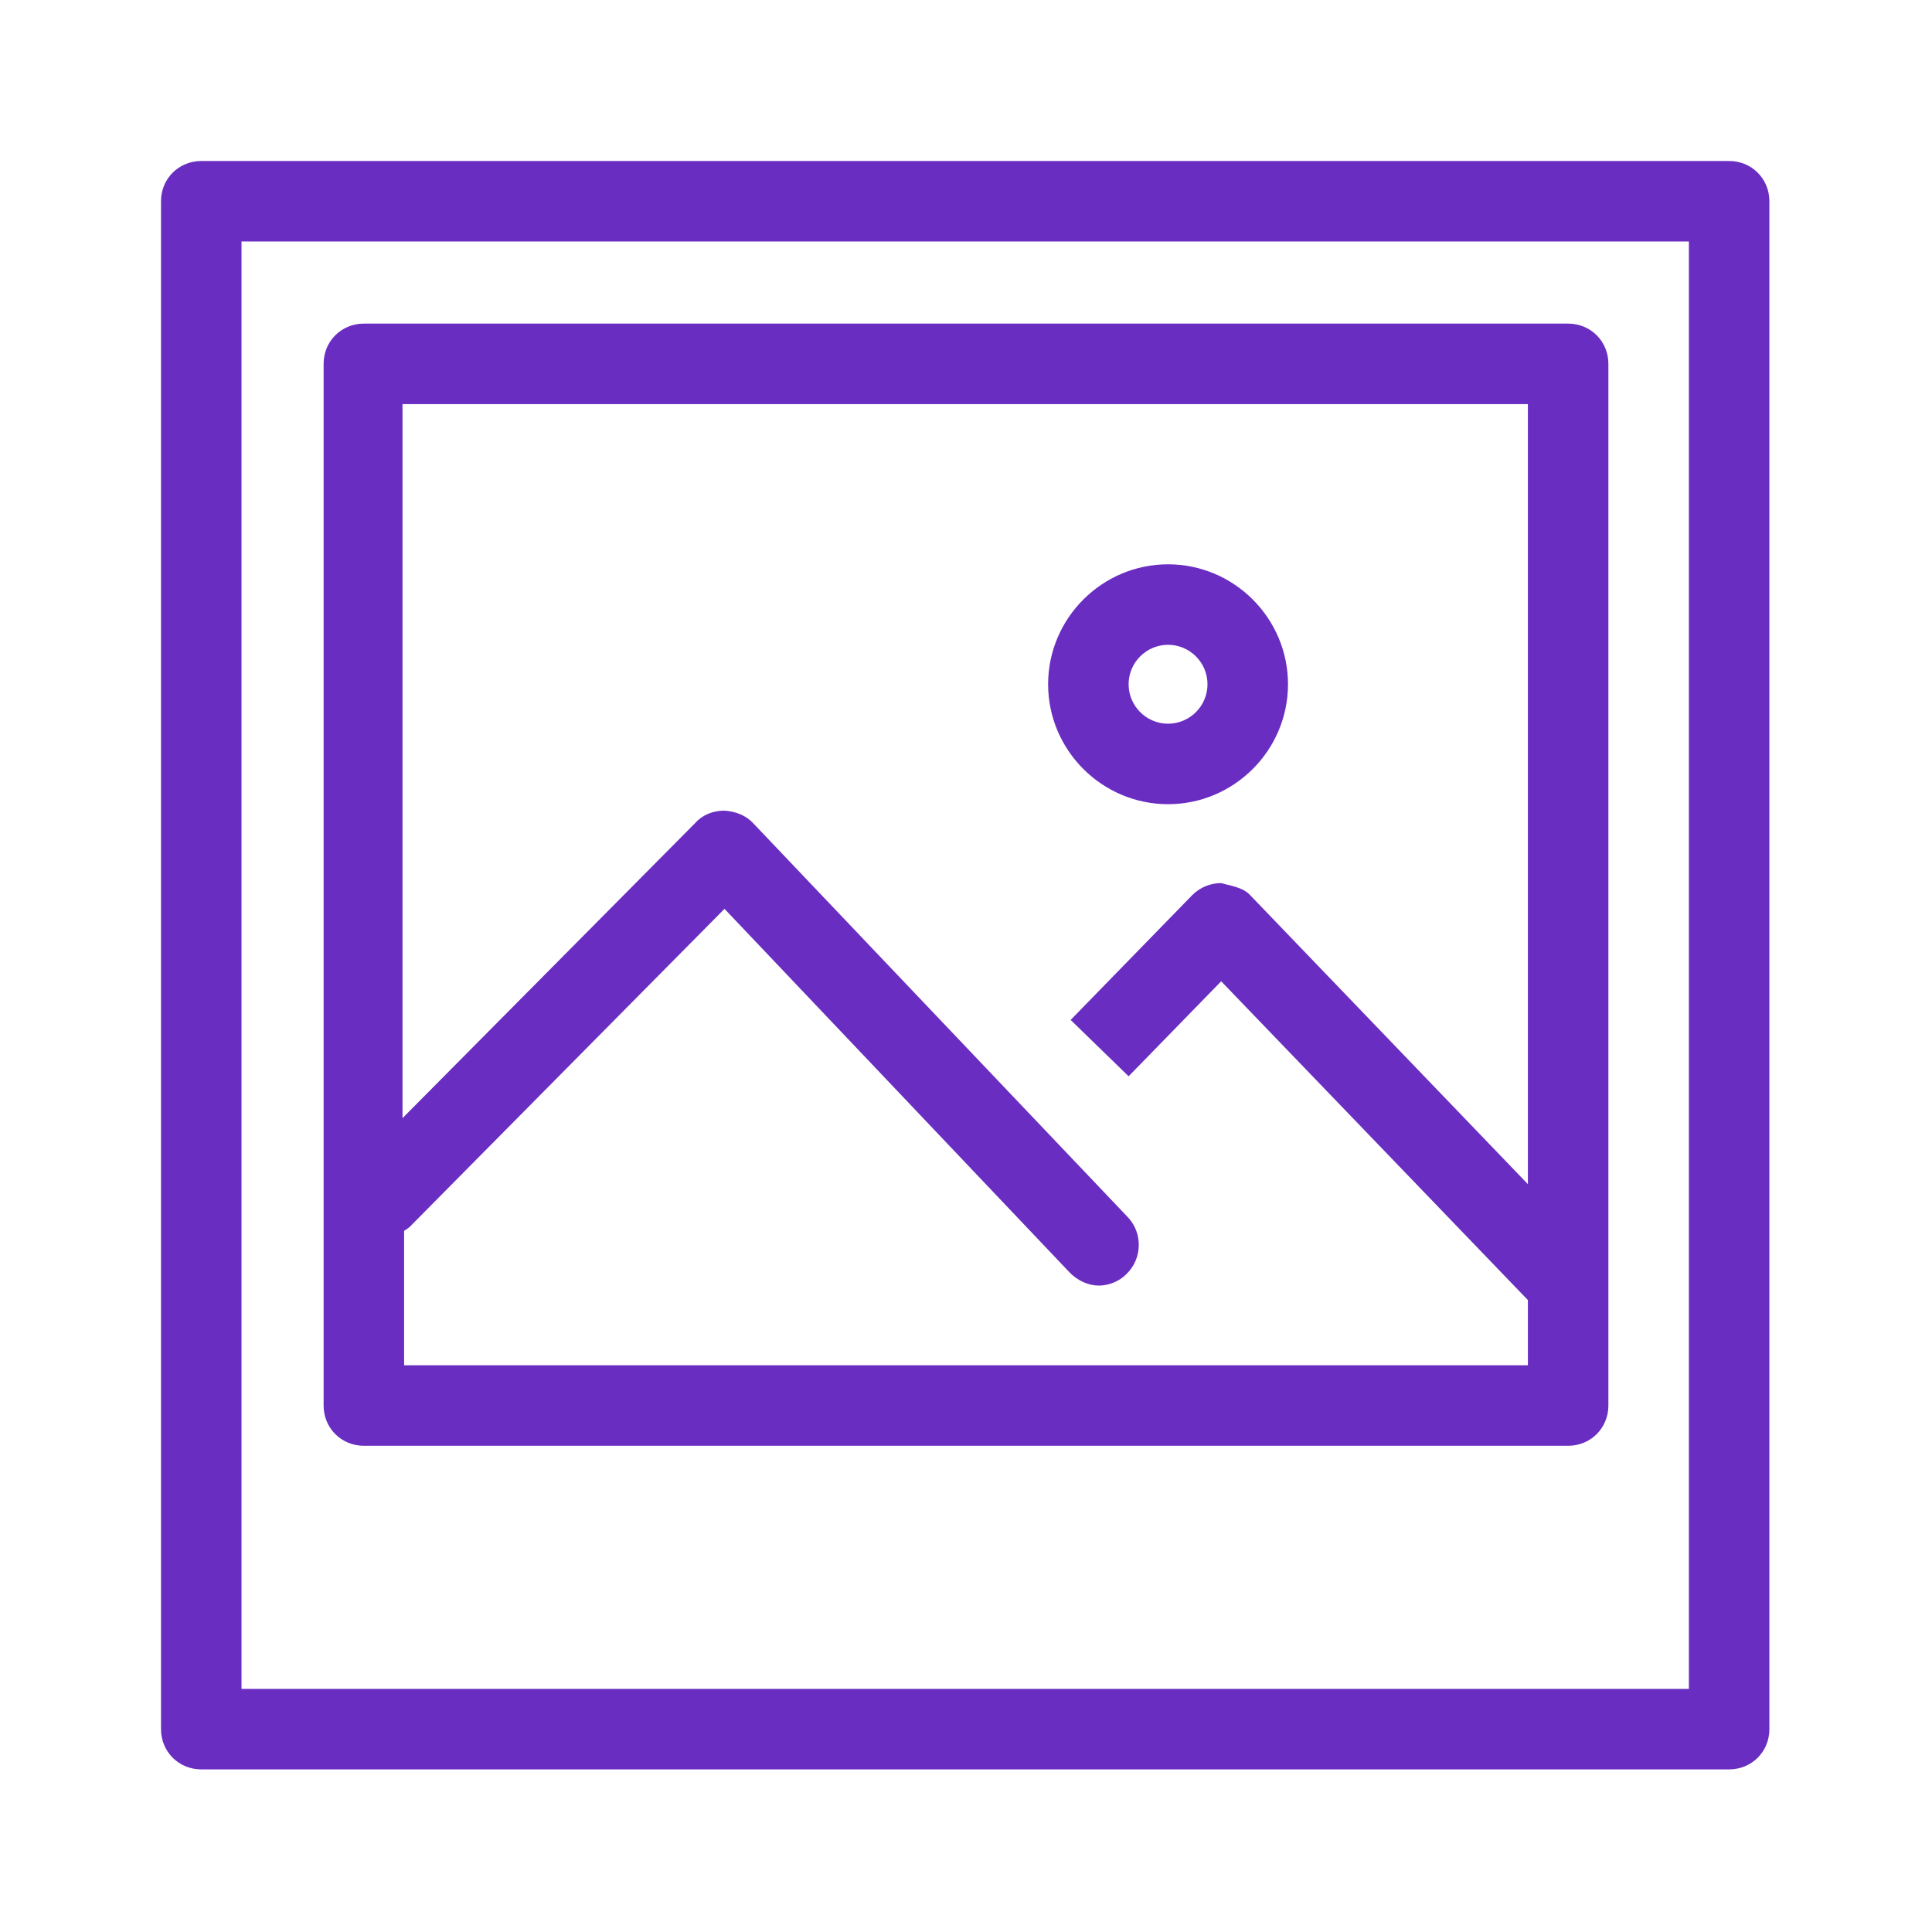
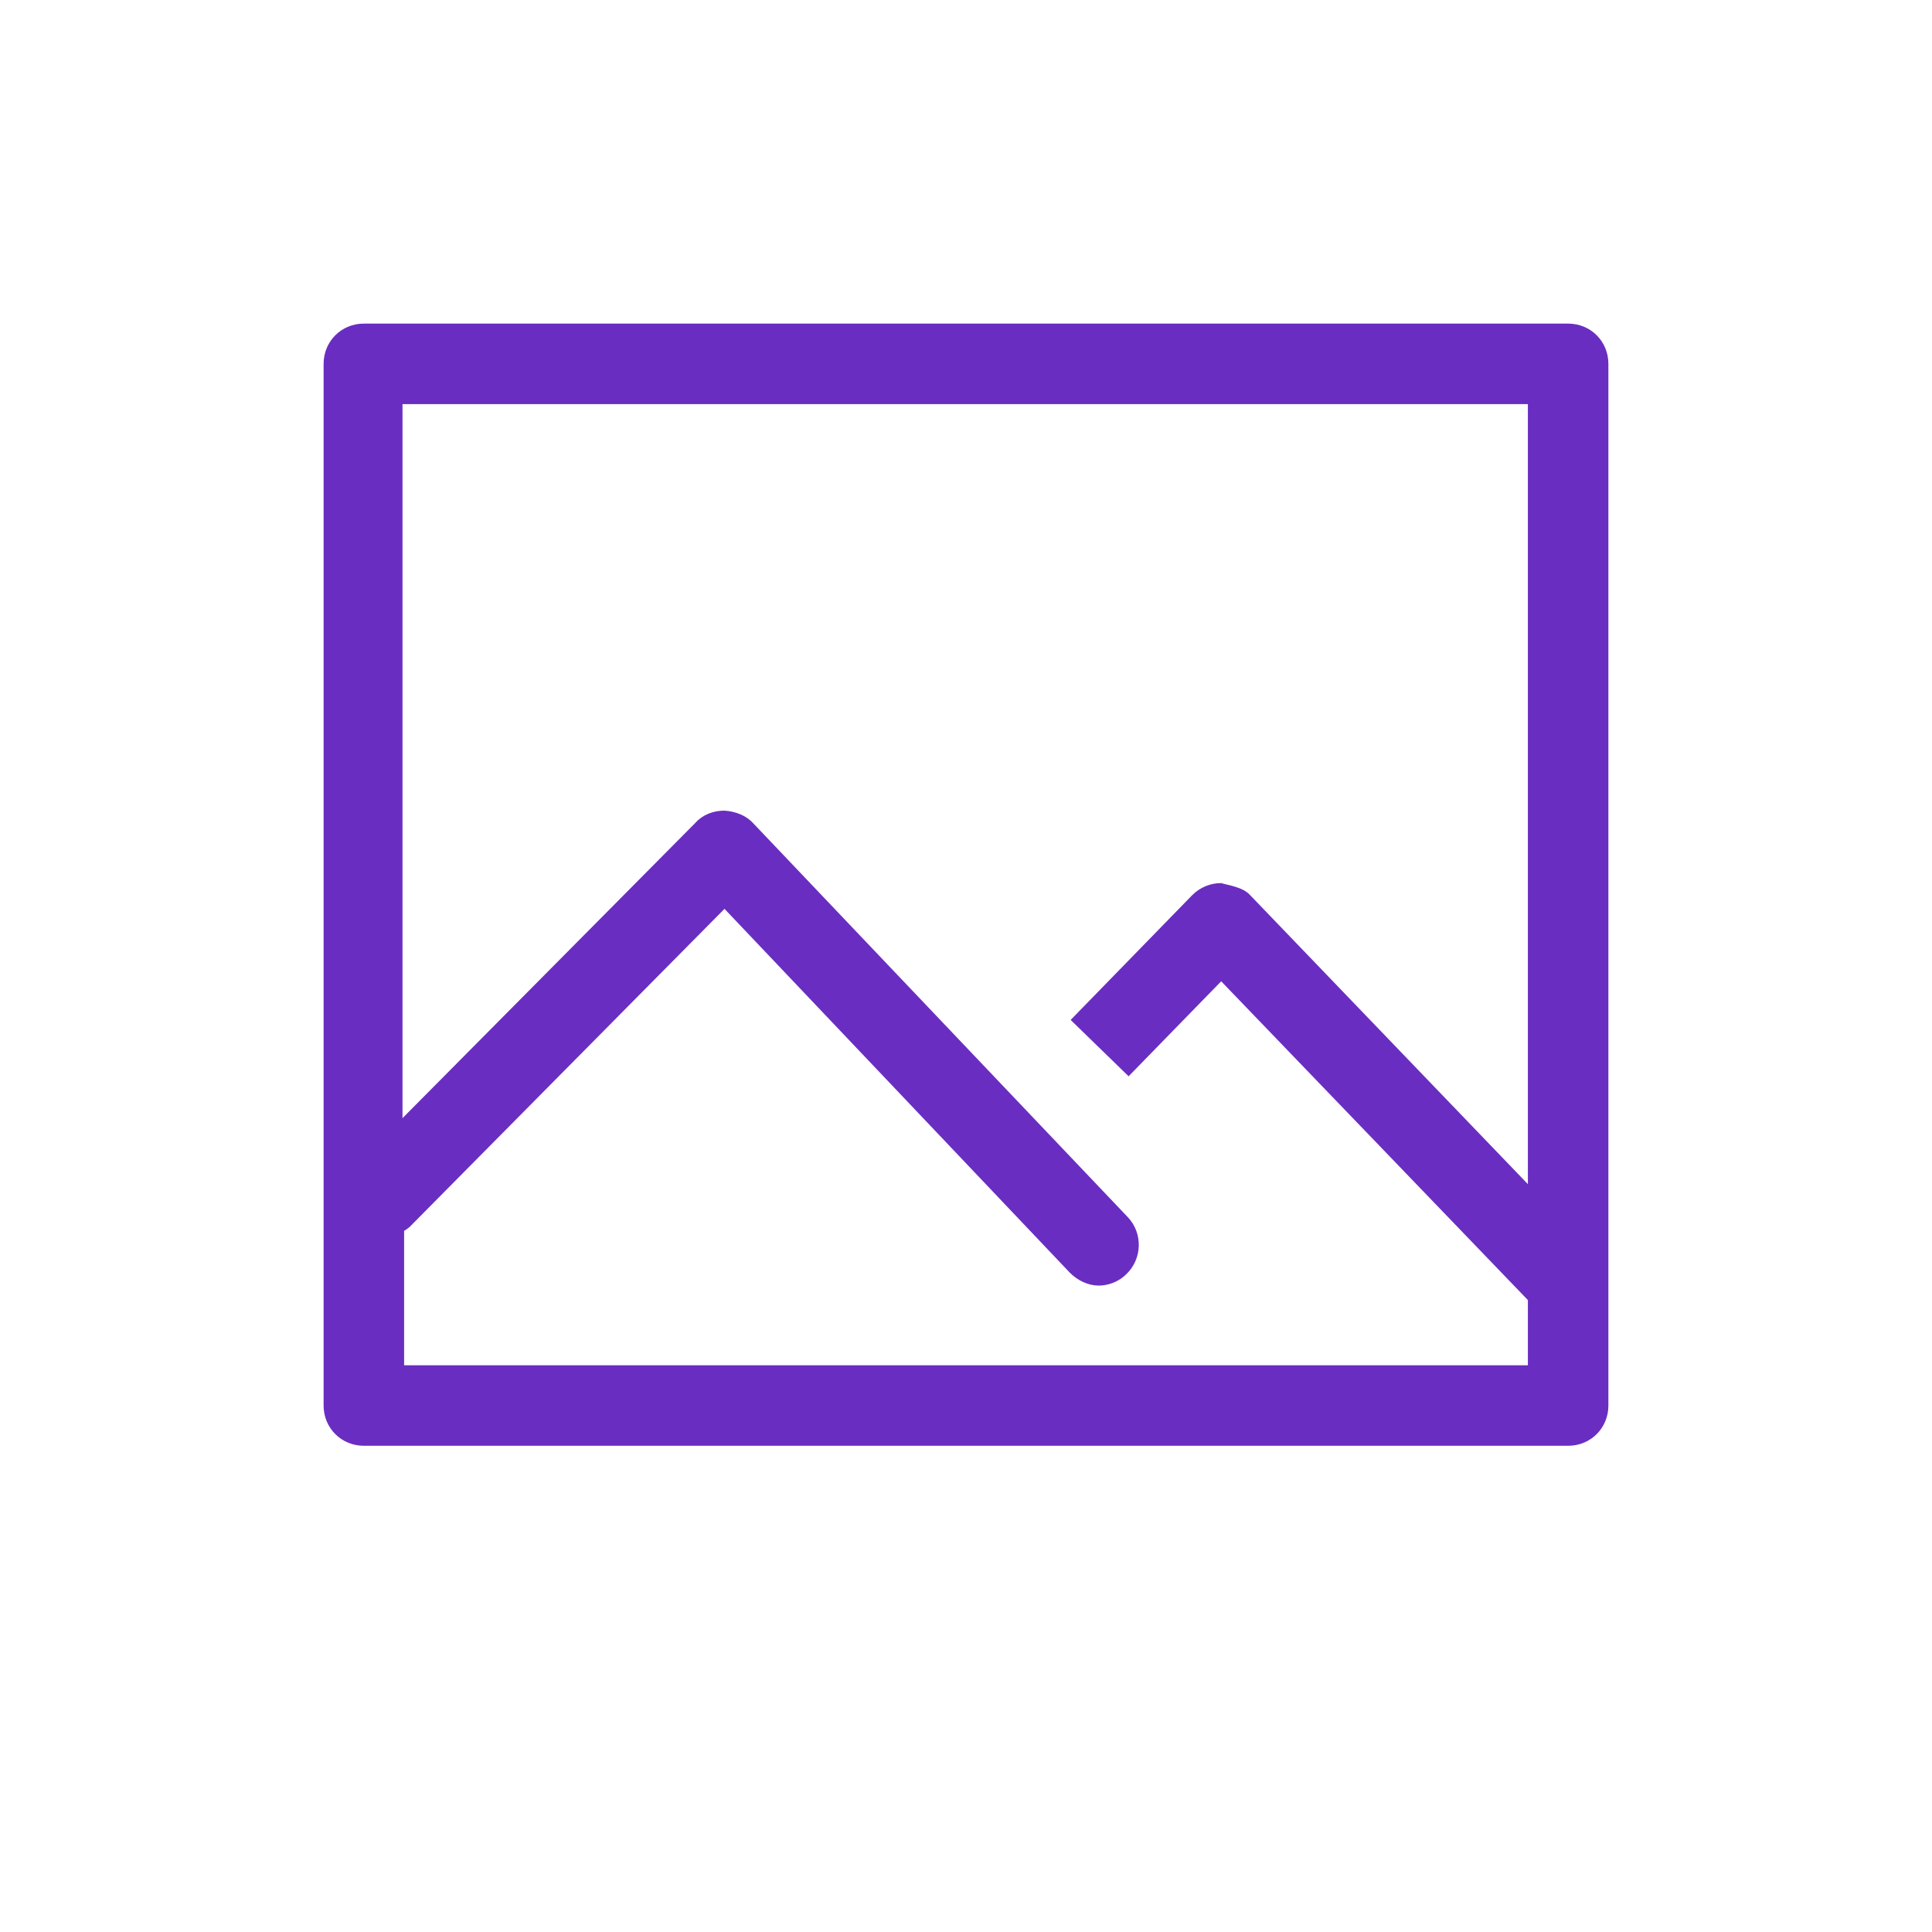
<svg xmlns="http://www.w3.org/2000/svg" viewBox="0 0 24 24">
-   <path fill="#6A2DC1" d="m21.48 2h-18.98c-.28 0-.5.22-.5.5v18.98c0 .28.22.5.5.5h18.98c.28 0 .5-.22.5-.5v-18.98c0-.28-.22-.5-.5-.5zm-.5 18.98h-17.98v-17.98h17.98z" />
  <path fill="#6A2DC1" d="m4.52 17.96h14.96c.28 0 .5-.22.5-.5v-12.94c0-.28-.22-.5-.5-.5h-14.96c-.28 0-.5.22-.5.5v12.94c0 .28.22.5.5.5zm14.46-12.94v9.69l-3.45-3.59c-.09-.1-.26-.12-.36-.15-.13 0-.26.05-.36.15l-1.51 1.55.72.7 1.15-1.18 3.81 3.96v.81h-13.96v-1.67s.05-.03.07-.05l3.91-3.95 4.29 4.52c.1.1.23.16.36.16.12 0 .25-.05.34-.14.2-.19.21-.51.02-.71l-4.65-4.89c-.09-.1-.22-.15-.36-.16-.14 0-.27.05-.36.15l-3.64 3.67v-8.87h13.96z" />
-   <path fill="#6A2DC1" d="m14.51 9.99c.82 0 1.49-.67 1.49-1.49s-.67-1.49-1.49-1.49-1.49.67-1.49 1.49.67 1.49 1.49 1.49zm0-1.98c.27 0 .49.22.49.49s-.22.49-.49.49-.49-.22-.49-.49.22-.49.49-.49z" />
  <path d="m0 0h24v24h-24z" fill="none" />
</svg>